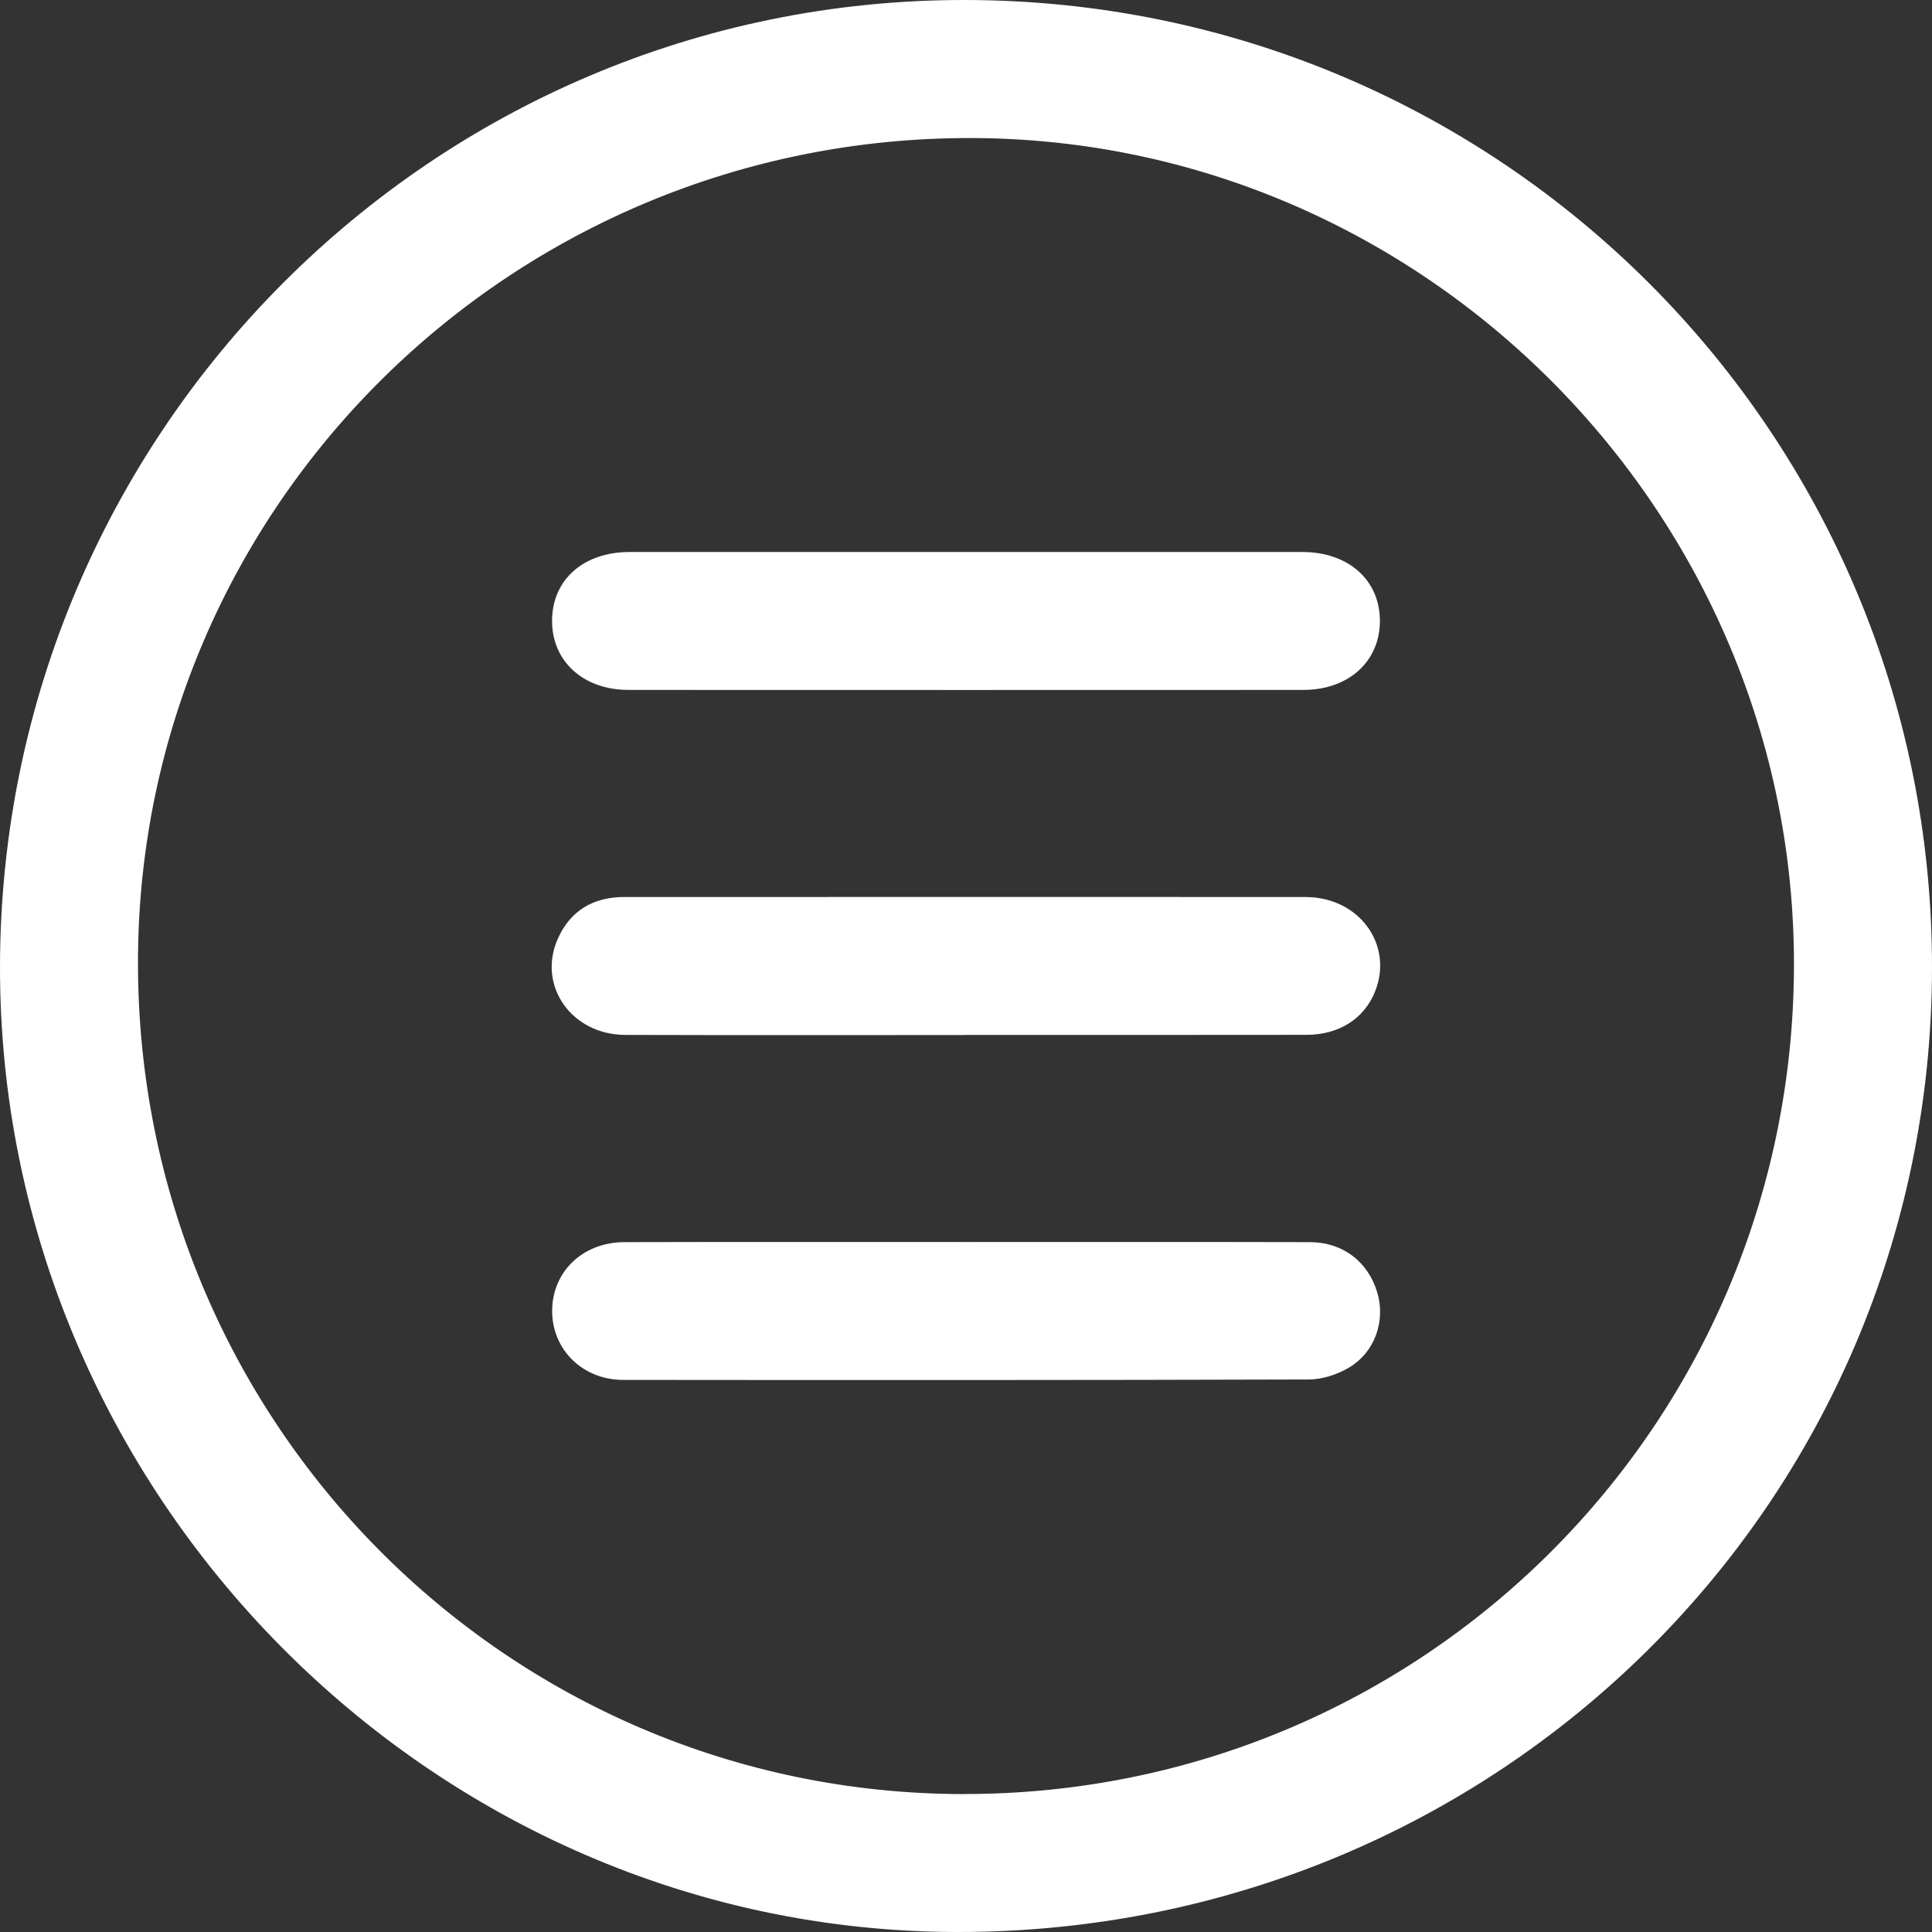
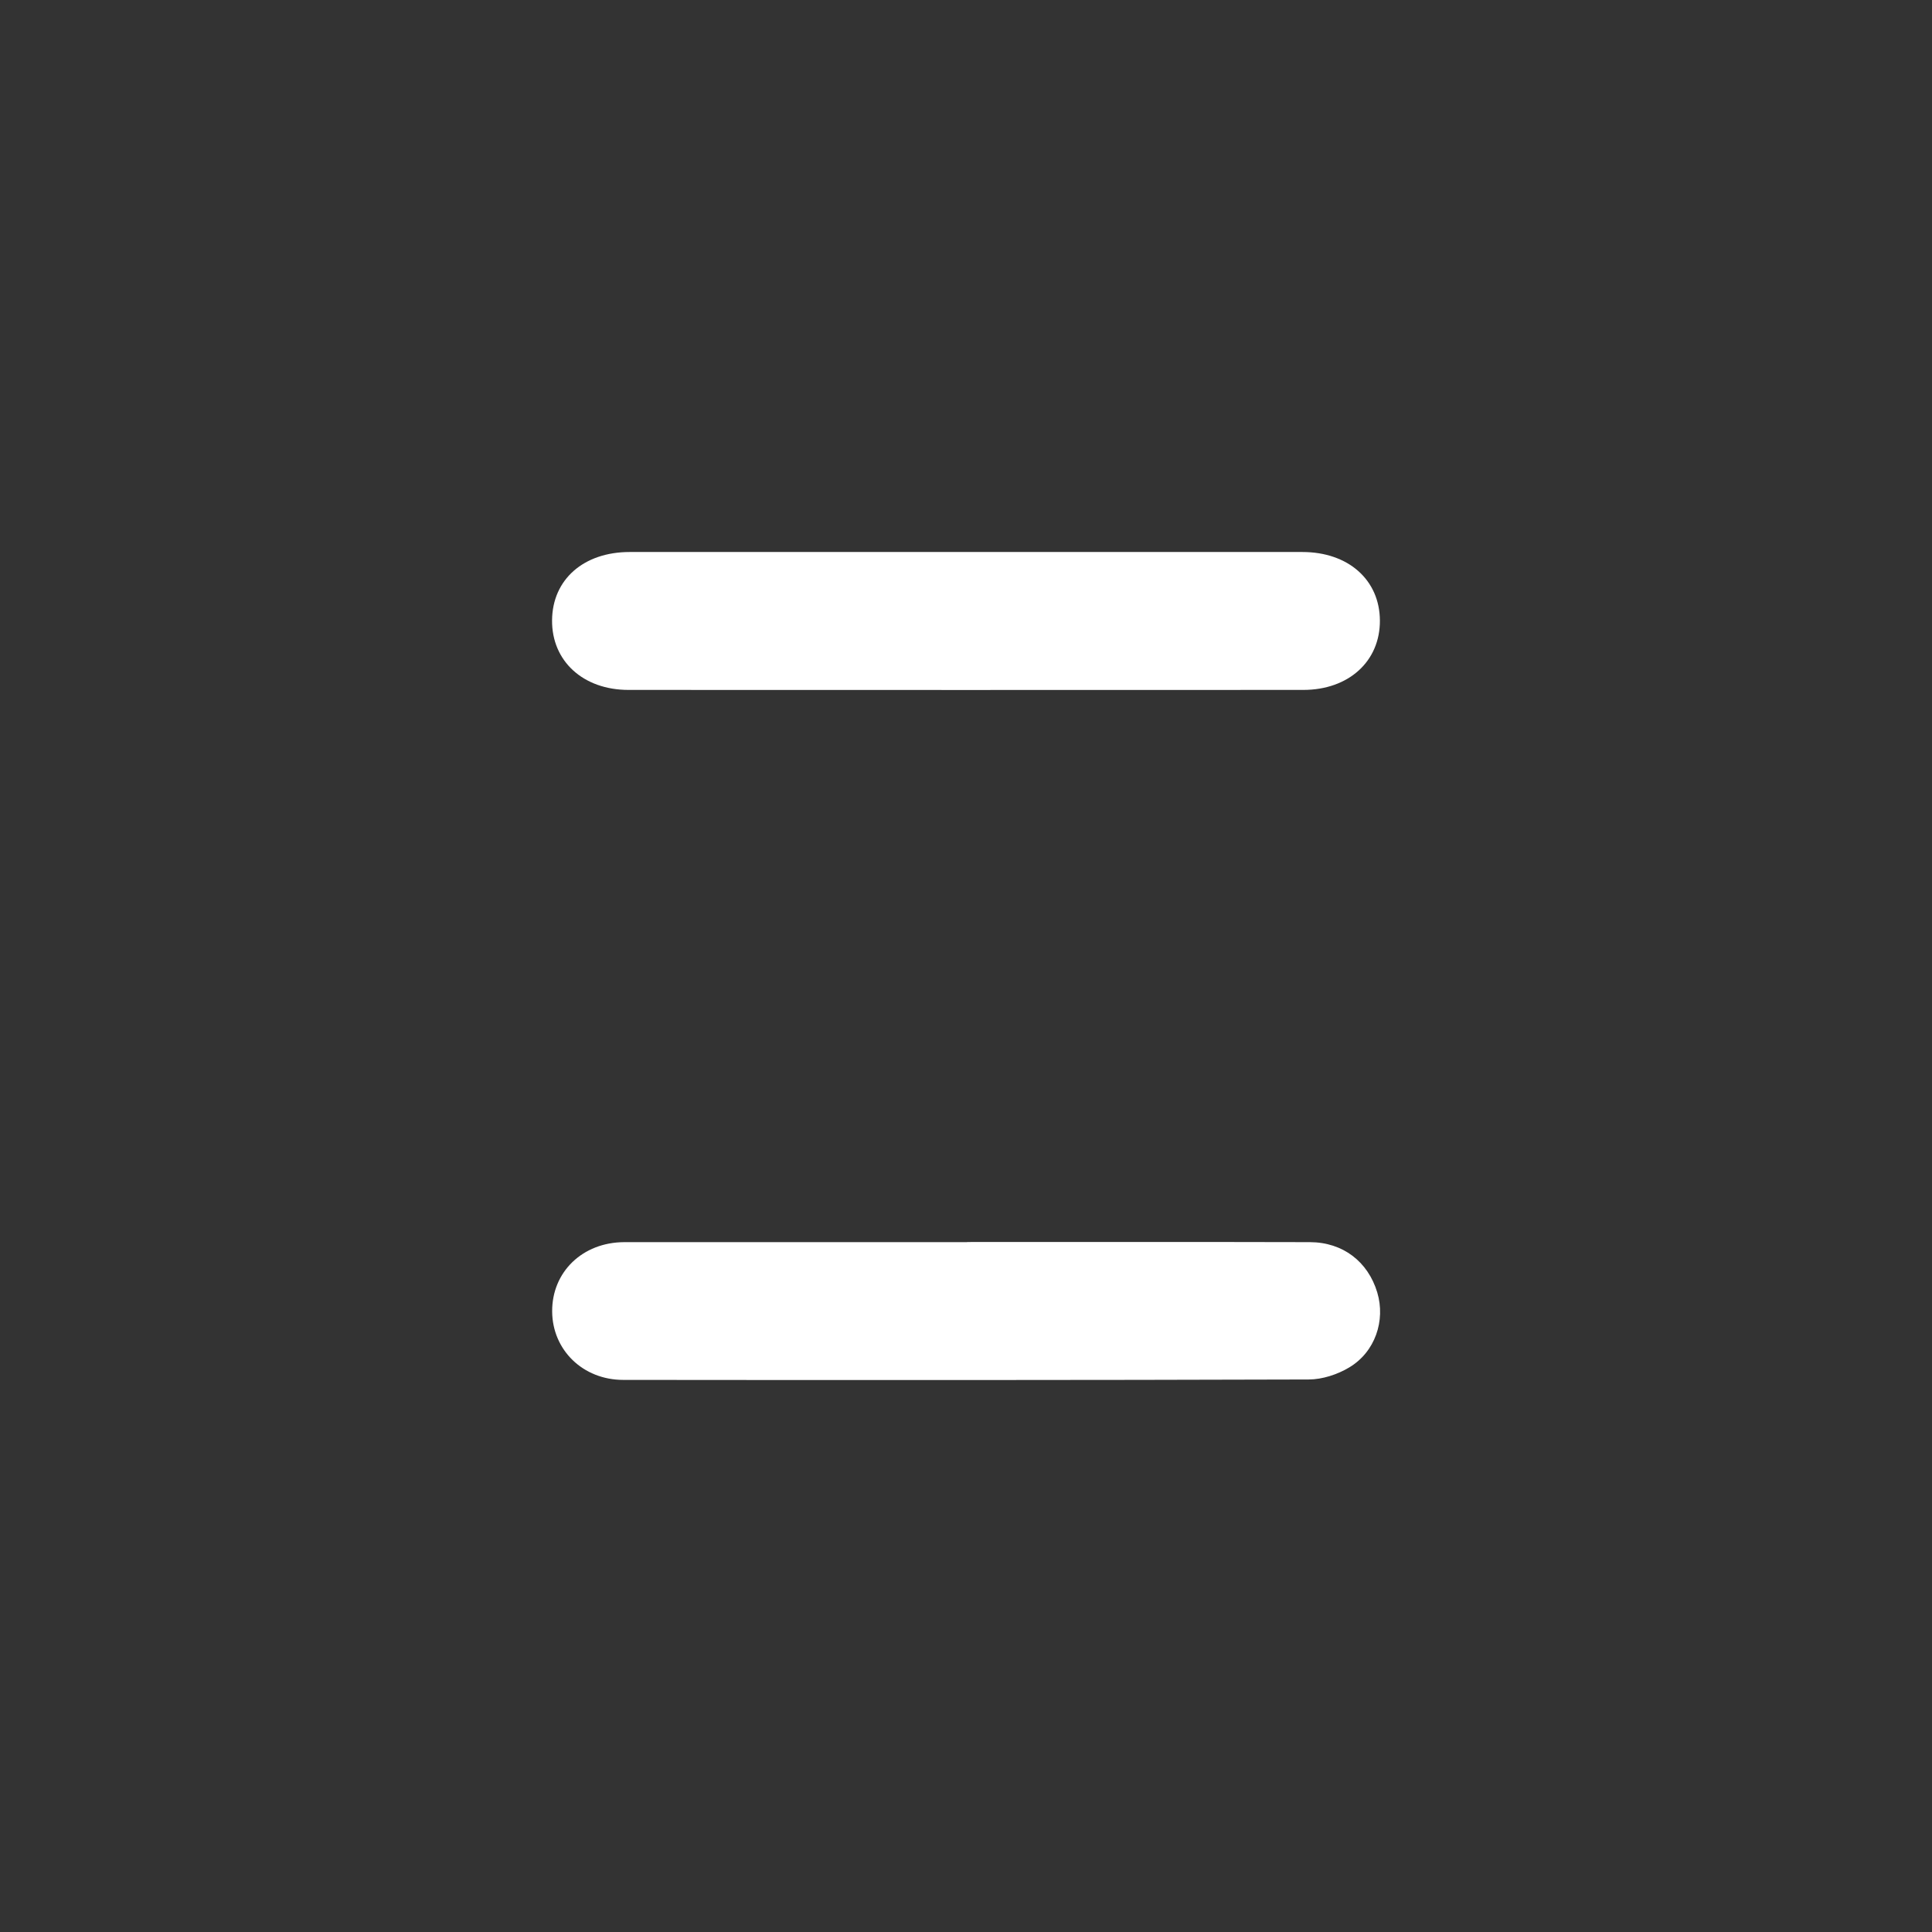
<svg xmlns="http://www.w3.org/2000/svg" width="60" height="60" viewBox="0 0 60 60" fill="none">
  <rect x="0" y="0" width="60" height="60" fill="#333333" stroke="none" />
-   <path d="M29.971 1.78501e-05C46.602 0.018 60.021 13.455 60 30.07C59.978 46.704 46.479 60.034 29.694 60C13.401 59.966 -0.034 46.391 6.43722e-05 29.993C0.034 13.417 13.459 -0.018 29.971 1.78501e-05ZM29.903 55.715C44.146 55.743 55.663 44.283 55.713 30.03C55.763 15.935 44.23 4.314 30.163 4.287C15.905 4.258 4.321 15.697 4.285 29.839C4.249 44.117 15.706 55.688 29.903 55.717V55.715Z" fill="white" />
  <path d="M30.068 17.143C33.527 17.143 36.987 17.143 40.446 17.143C41.872 17.143 42.847 18.009 42.854 19.27C42.861 20.535 41.886 21.426 40.474 21.426C33.489 21.428 26.504 21.43 19.519 21.426C18.109 21.426 17.134 20.53 17.145 19.263C17.155 17.998 18.123 17.143 19.556 17.143C23.06 17.141 26.565 17.143 30.068 17.143Z" fill="white" />
-   <path d="M29.995 32.144C26.468 32.144 22.942 32.151 19.417 32.14C17.755 32.135 16.683 30.617 17.318 29.166C17.706 28.281 18.424 27.857 19.39 27.857C21.176 27.857 22.961 27.857 24.747 27.857C30.014 27.857 35.28 27.853 40.547 27.858C42.213 27.86 43.29 29.347 42.7 30.802C42.362 31.637 41.584 32.138 40.573 32.138C37.046 32.144 33.52 32.14 29.995 32.14V32.144Z" fill="white" />
-   <path d="M30.034 38.572C33.582 38.572 37.132 38.567 40.68 38.576C41.707 38.579 42.485 39.184 42.772 40.138C43.033 41.011 42.707 41.988 41.898 42.469C41.533 42.687 41.066 42.84 40.646 42.841C33.55 42.863 26.452 42.861 19.356 42.854C18.098 42.854 17.155 41.92 17.148 40.73C17.139 39.506 18.087 38.579 19.39 38.576C22.938 38.567 26.486 38.572 30.036 38.572H30.034Z" fill="white" />
+   <path d="M30.034 38.572C33.582 38.572 37.132 38.567 40.68 38.576C41.707 38.579 42.485 39.184 42.772 40.138C43.033 41.011 42.707 41.988 41.898 42.469C41.533 42.687 41.066 42.84 40.646 42.841C33.55 42.863 26.452 42.861 19.356 42.854C18.098 42.854 17.155 41.92 17.148 40.73C17.139 39.506 18.087 38.579 19.39 38.576H30.034Z" fill="white" />
</svg>